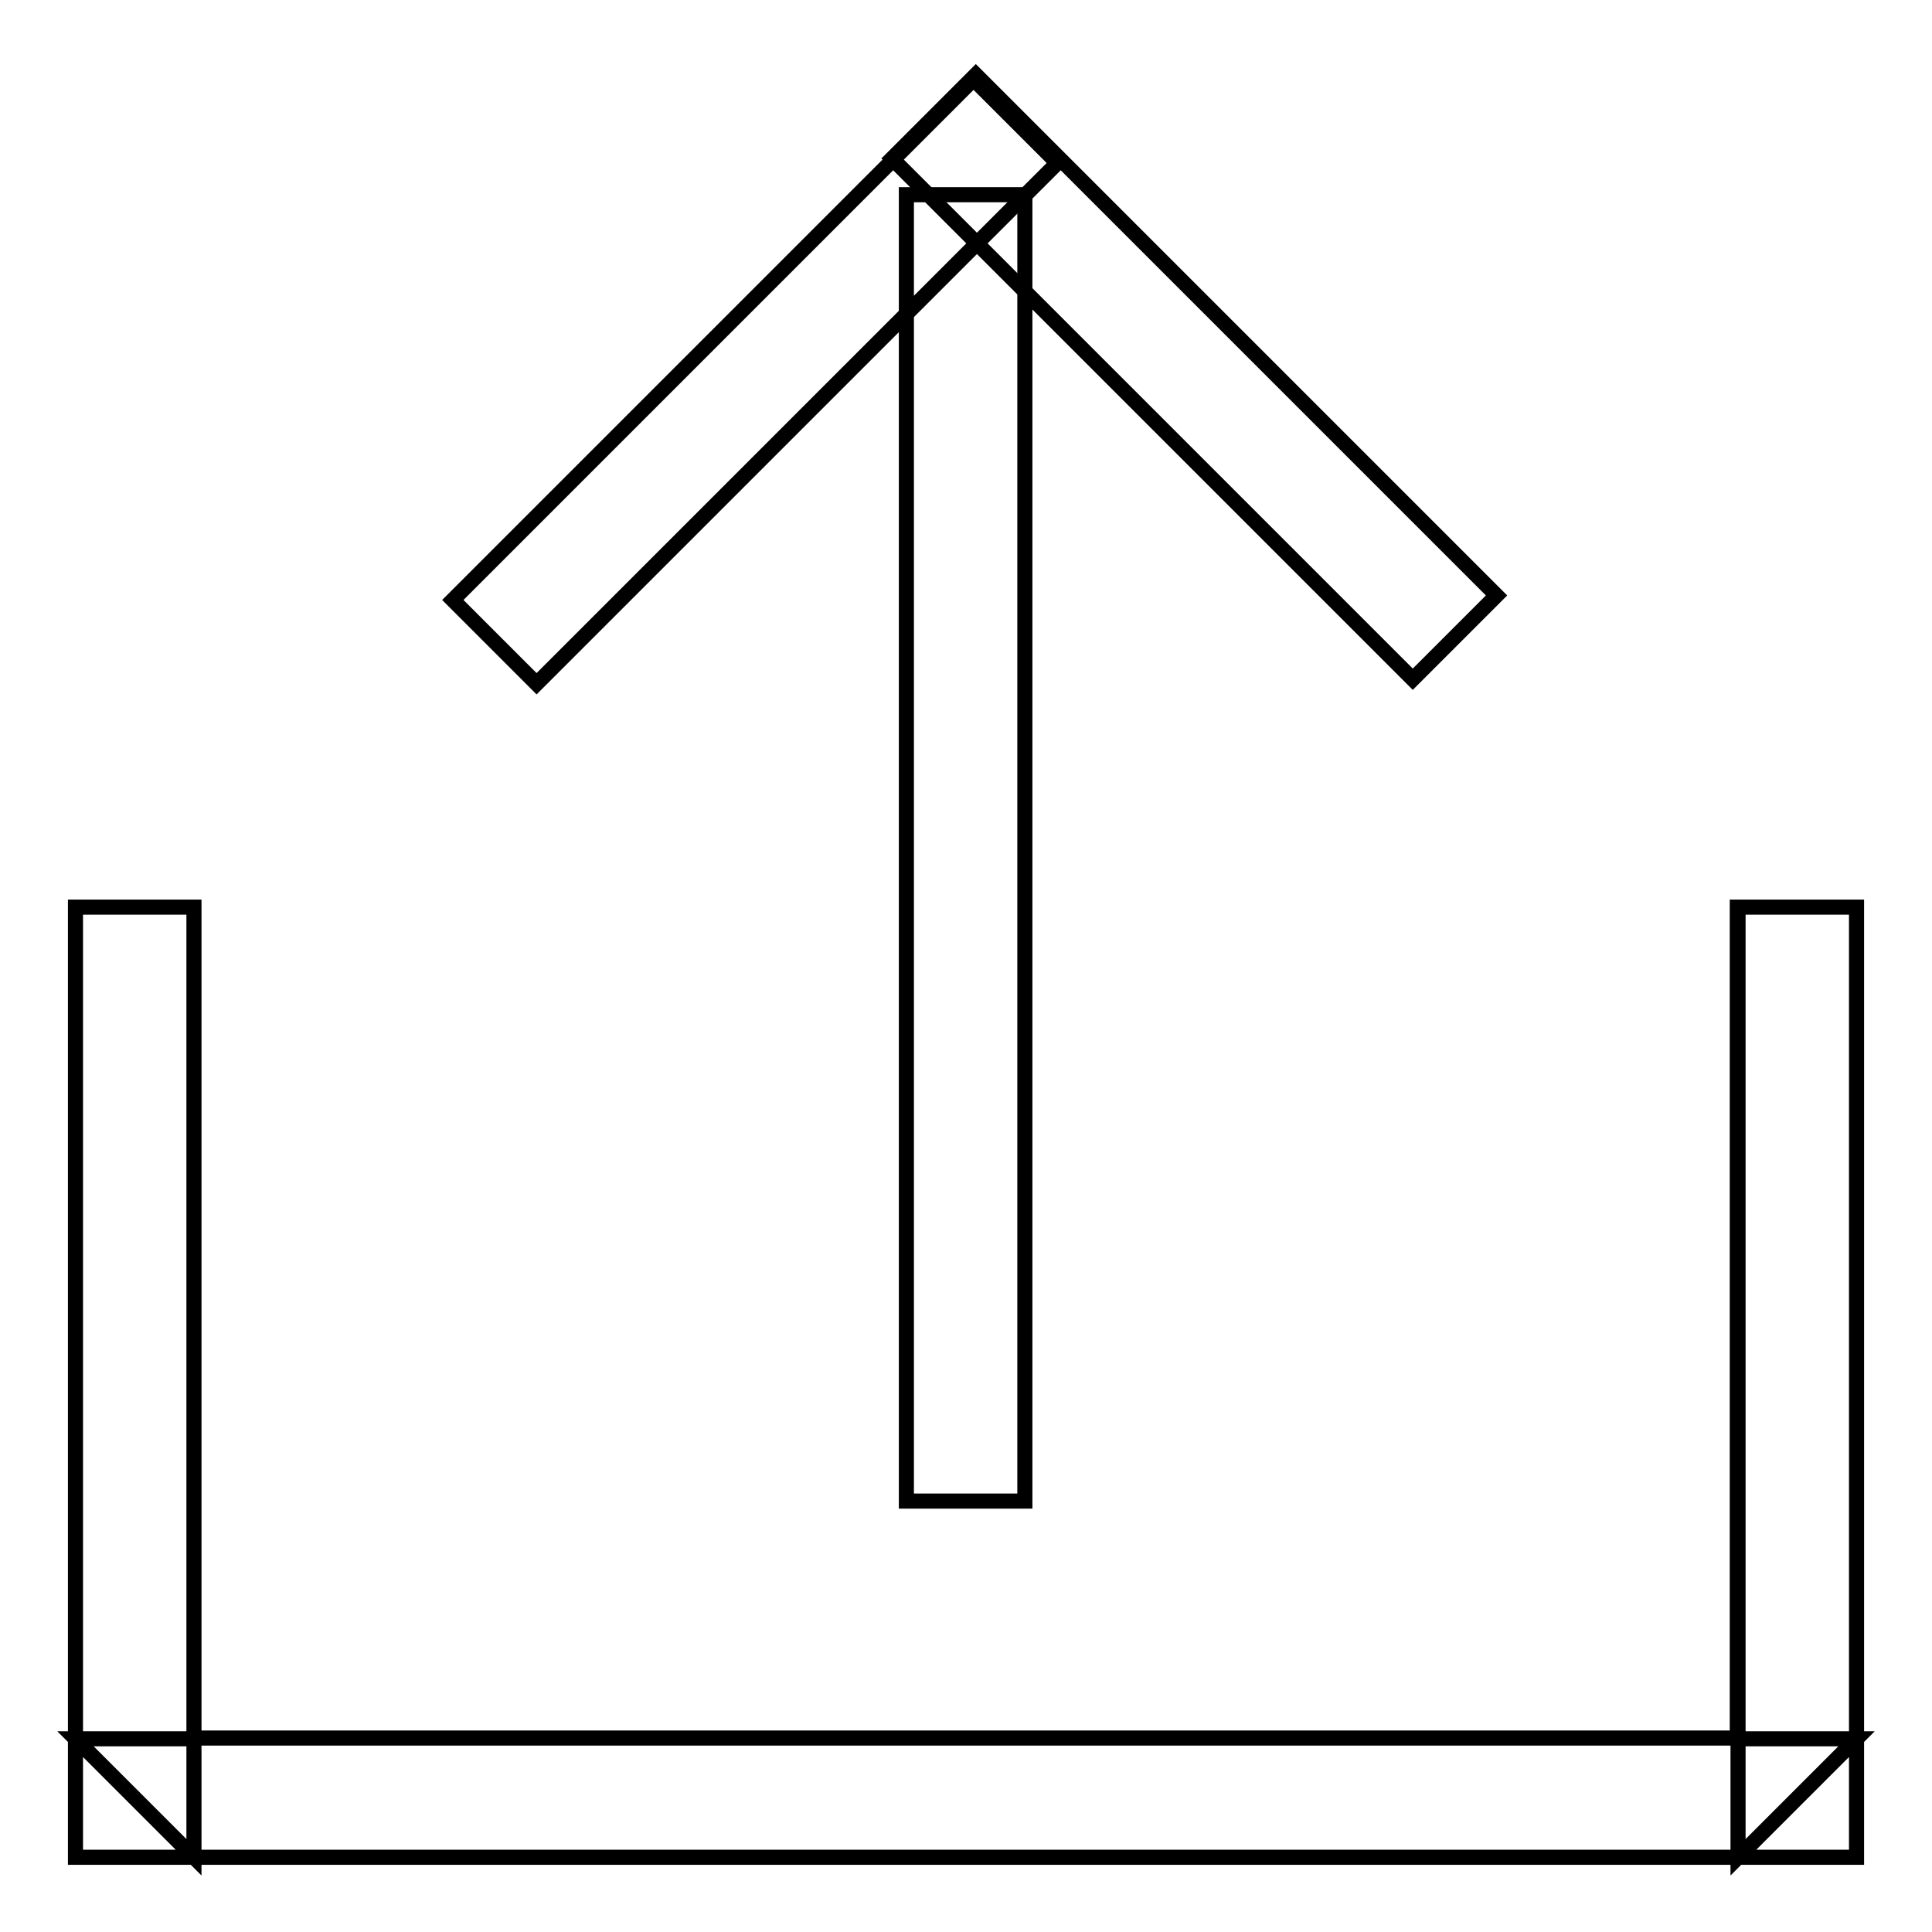
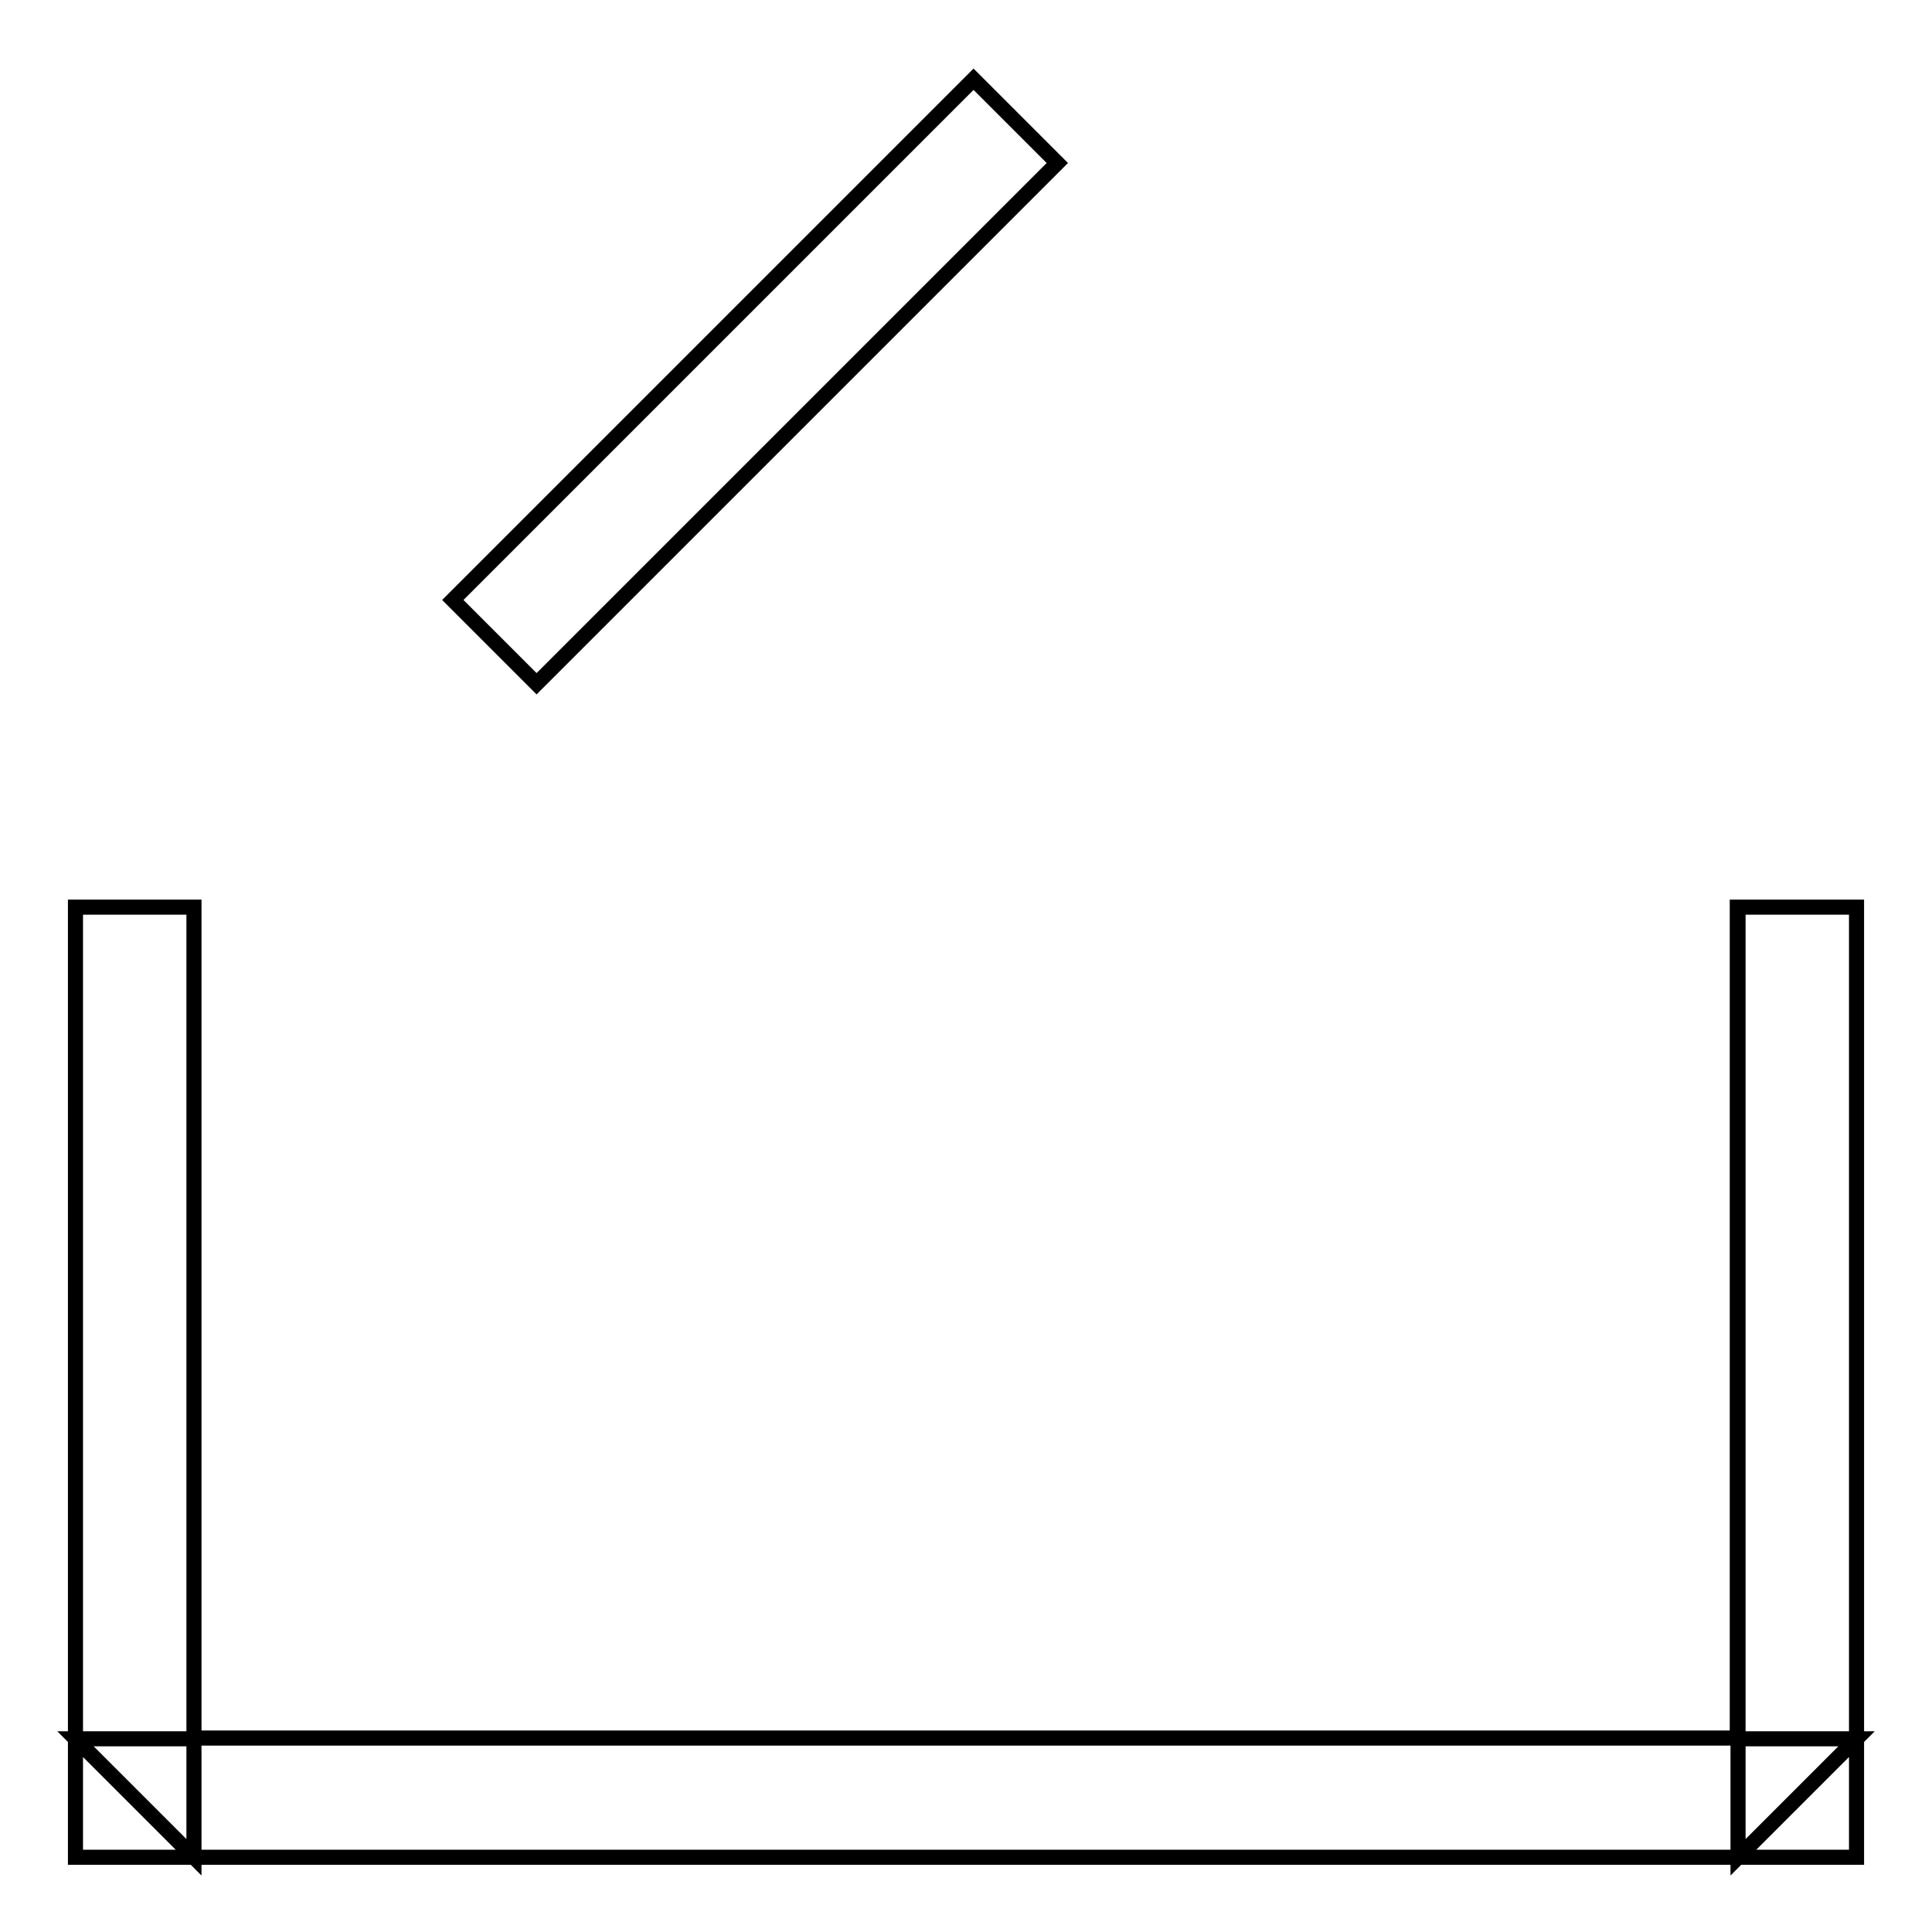
<svg xmlns="http://www.w3.org/2000/svg" version="1.1" x="0px" y="0px" viewBox="0 0 256 256" enable-background="new 0 0 256 256" xml:space="preserve">
  <g>
    <path stroke-width="2" fill-opacity="0" stroke="#000000" d="M230.3,230.4V120.2H246v125.9H10V120.2h15.7v110.1H230.3L230.3,230.4z M246,230.4l-15.7,15.7v-15.7H246z  M25.7,246.1L10,230.4h15.7V246.1z M230.3,120.2H246v125.9H10V120.2h15.7v110.1h204.5V120.2L230.3,120.2z M25.7,246.1L10,230.4 h15.7V246.1L25.7,246.1z M246,230.4l-15.7,15.7v-15.7H246L246,230.4z" />
-     <path stroke-width="2" fill-opacity="0" stroke="#000000" d="M120.1,25.8h15.7v173.1h-15.7V25.8z" />
-     <path stroke-width="2" fill-opacity="0" stroke="#000000" d="M129.3,9.9l69,69L187.2,90l-69-69L129.3,9.9z" />
    <path stroke-width="2" fill-opacity="0" stroke="#000000" d="M60,79.5l69-69l11.1,11.1l-69,69L60,79.5z" />
  </g>
</svg>